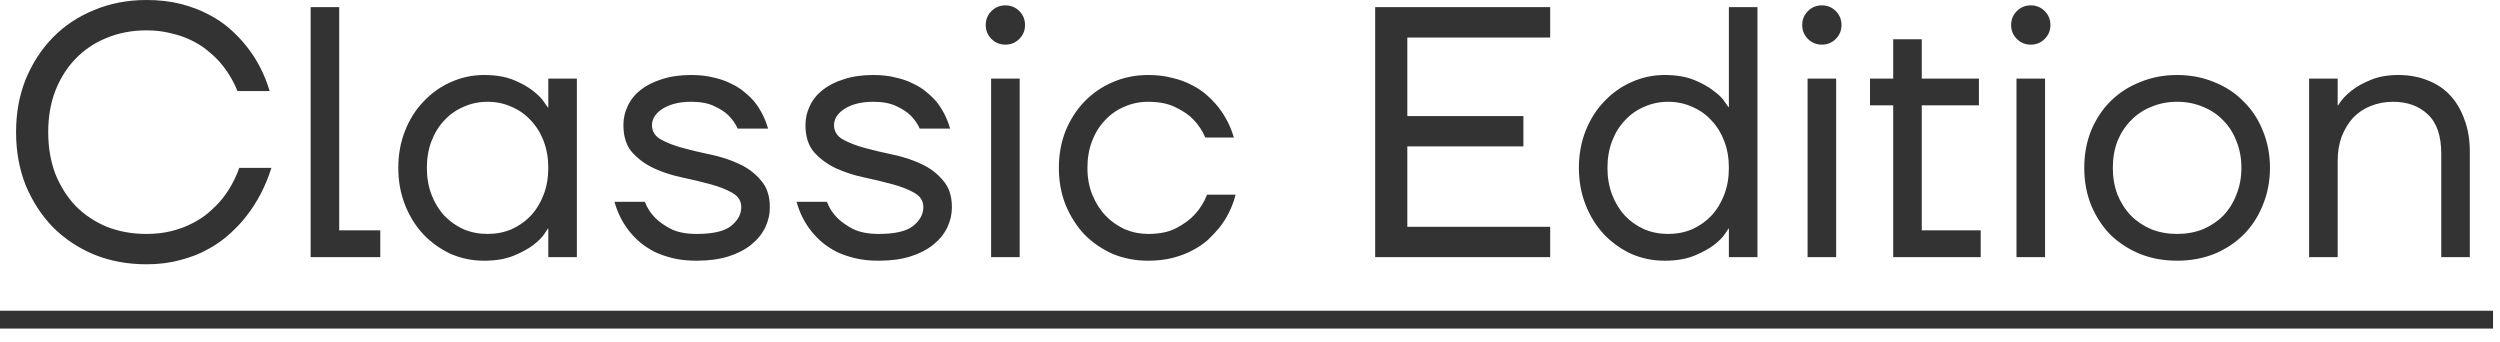
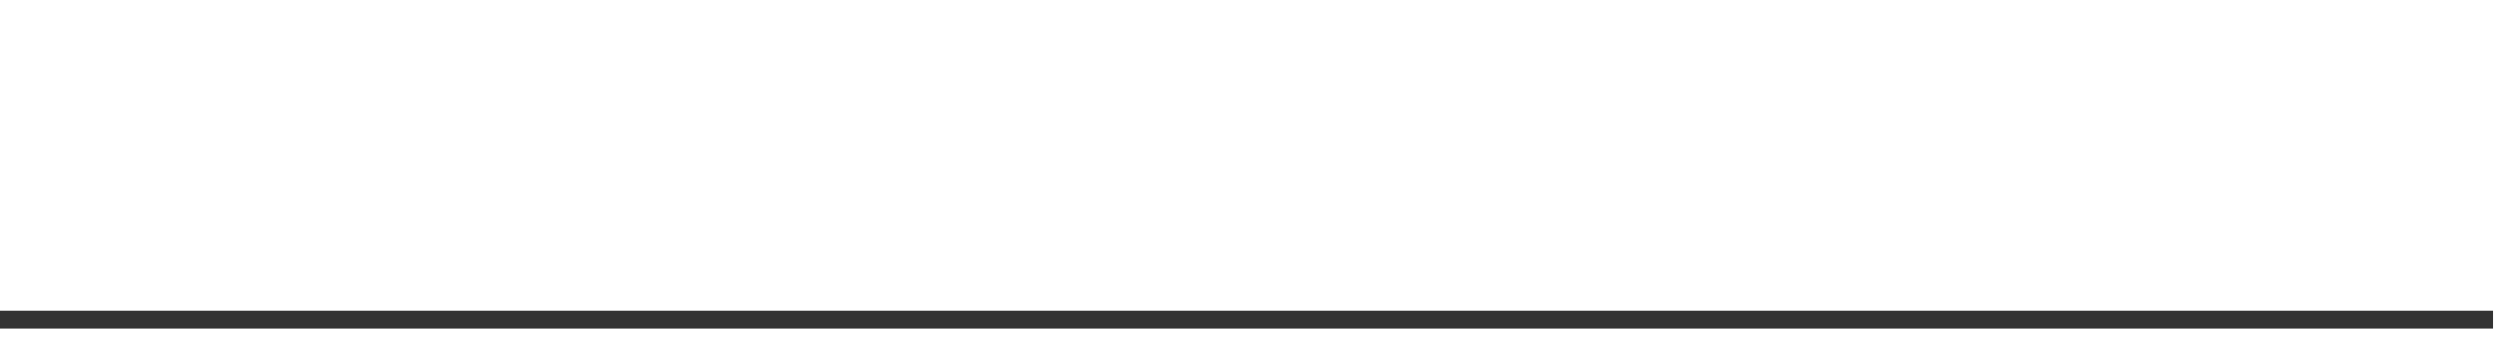
<svg xmlns="http://www.w3.org/2000/svg" width="168" height="23" viewBox="0 0 168 23" fill="none">
-   <path d="M9.84 17.76C8.576 17.76 7.408 17.544 6.336 17.112C5.264 16.664 4.336 16.048 3.552 15.264C2.784 14.464 2.176 13.528 1.728 12.456C1.296 11.368 1.08 10.176 1.08 8.88C1.08 7.584 1.296 6.4 1.728 5.328C2.176 4.24 2.784 3.304 3.552 2.52C4.336 1.72 5.264 1.104 6.336 0.672C7.408 0.224 8.576 -0 9.84 -0C10.688 -0 11.456 0.088 12.144 0.264C12.832 0.44 13.448 0.672 13.992 0.96C14.552 1.248 15.04 1.576 15.456 1.944C15.872 2.312 16.232 2.688 16.536 3.072C17.256 3.968 17.784 4.984 18.12 6.12H15.96C15.656 5.368 15.232 4.688 14.688 4.08C14.448 3.824 14.176 3.576 13.872 3.336C13.568 3.096 13.216 2.88 12.816 2.688C12.416 2.496 11.968 2.344 11.472 2.232C10.976 2.104 10.432 2.04 9.84 2.04C8.88 2.04 7.992 2.208 7.176 2.544C6.376 2.864 5.68 3.328 5.088 3.936C4.512 4.528 4.056 5.248 3.72 6.096C3.4 6.928 3.24 7.856 3.24 8.88C3.24 9.904 3.4 10.84 3.72 11.688C4.056 12.52 4.512 13.24 5.088 13.848C5.68 14.44 6.376 14.904 7.176 15.24C7.992 15.56 8.88 15.72 9.84 15.72C10.448 15.72 11.008 15.656 11.52 15.528C12.032 15.4 12.488 15.232 12.888 15.024C13.304 14.816 13.664 14.584 13.968 14.328C14.288 14.056 14.568 13.784 14.808 13.512C15.352 12.872 15.776 12.128 16.08 11.28H18.24C17.856 12.496 17.296 13.576 16.56 14.52C16.24 14.936 15.864 15.336 15.432 15.72C15.016 16.104 14.528 16.448 13.968 16.752C13.424 17.056 12.808 17.296 12.12 17.472C11.432 17.664 10.672 17.76 9.84 17.76ZM20.875 0.48H22.795V15.48H25.555V17.28H20.875V0.48ZM32.525 17.52C31.741 17.52 30.997 17.368 30.293 17.064C29.605 16.744 28.997 16.312 28.469 15.768C27.941 15.208 27.525 14.544 27.221 13.776C26.917 13.008 26.765 12.176 26.765 11.28C26.765 10.384 26.917 9.552 27.221 8.784C27.525 8.016 27.941 7.36 28.469 6.816C28.997 6.256 29.605 5.824 30.293 5.52C30.997 5.2 31.741 5.04 32.525 5.04C33.309 5.04 33.973 5.152 34.517 5.376C35.061 5.6 35.501 5.848 35.837 6.12C36.189 6.392 36.437 6.648 36.581 6.888C36.741 7.112 36.821 7.224 36.821 7.224H36.845V5.28H38.765V17.28H36.845V15.36H36.821C36.821 15.36 36.741 15.48 36.581 15.72C36.437 15.944 36.189 16.192 35.837 16.464C35.501 16.72 35.061 16.96 34.517 17.184C33.973 17.408 33.309 17.52 32.525 17.52ZM32.765 15.72C33.341 15.72 33.877 15.616 34.373 15.408C34.869 15.184 35.301 14.88 35.669 14.496C36.037 14.096 36.325 13.624 36.533 13.08C36.741 12.536 36.845 11.936 36.845 11.28C36.845 10.624 36.741 10.024 36.533 9.48C36.325 8.936 36.037 8.472 35.669 8.088C35.301 7.688 34.869 7.384 34.373 7.176C33.877 6.952 33.341 6.84 32.765 6.84C32.189 6.84 31.653 6.952 31.157 7.176C30.661 7.384 30.229 7.688 29.861 8.088C29.493 8.472 29.205 8.936 28.997 9.48C28.789 10.024 28.685 10.624 28.685 11.28C28.685 11.936 28.789 12.536 28.997 13.08C29.205 13.624 29.493 14.096 29.861 14.496C30.229 14.88 30.661 15.184 31.157 15.408C31.653 15.616 32.189 15.72 32.765 15.72ZM46.813 17.52C46.221 17.52 45.693 17.464 45.229 17.352C44.765 17.24 44.349 17.096 43.981 16.92C43.613 16.728 43.285 16.512 42.997 16.272C42.725 16.032 42.493 15.792 42.301 15.552C41.837 14.976 41.501 14.312 41.293 13.56H43.333C43.493 13.976 43.725 14.336 44.029 14.64C44.301 14.912 44.653 15.16 45.085 15.384C45.533 15.608 46.109 15.72 46.813 15.72C47.901 15.72 48.669 15.544 49.117 15.192C49.581 14.824 49.813 14.4 49.813 13.92C49.813 13.504 49.613 13.184 49.213 12.96C48.829 12.736 48.341 12.544 47.749 12.384C47.173 12.224 46.541 12.072 45.853 11.928C45.165 11.784 44.525 11.576 43.933 11.304C43.357 11.032 42.869 10.672 42.469 10.224C42.085 9.776 41.893 9.168 41.893 8.4C41.893 7.952 41.989 7.528 42.181 7.128C42.373 6.712 42.661 6.352 43.045 6.048C43.429 5.744 43.901 5.504 44.461 5.328C45.037 5.136 45.701 5.04 46.453 5.04C47.013 5.04 47.509 5.096 47.941 5.208C48.389 5.304 48.781 5.44 49.117 5.616C49.469 5.776 49.773 5.968 50.029 6.192C50.285 6.4 50.509 6.616 50.701 6.84C51.117 7.368 51.421 7.968 51.613 8.64H49.573C49.429 8.32 49.221 8.024 48.949 7.752C48.725 7.528 48.405 7.32 47.989 7.128C47.589 6.936 47.077 6.84 46.453 6.84C46.005 6.84 45.613 6.888 45.277 6.984C44.941 7.08 44.661 7.208 44.437 7.368C44.229 7.512 44.069 7.68 43.957 7.872C43.861 8.048 43.813 8.224 43.813 8.4C43.813 8.816 44.005 9.136 44.389 9.36C44.789 9.584 45.277 9.776 45.853 9.936C46.445 10.096 47.085 10.248 47.773 10.392C48.461 10.536 49.093 10.744 49.669 11.016C50.261 11.288 50.749 11.656 51.133 12.12C51.533 12.568 51.733 13.168 51.733 13.92C51.733 14.4 51.629 14.856 51.421 15.288C51.213 15.72 50.901 16.104 50.485 16.44C50.069 16.776 49.557 17.04 48.949 17.232C48.341 17.424 47.629 17.52 46.813 17.52ZM59.047 17.52C58.456 17.52 57.928 17.464 57.464 17.352C56.999 17.24 56.584 17.096 56.215 16.92C55.847 16.728 55.52 16.512 55.231 16.272C54.959 16.032 54.727 15.792 54.535 15.552C54.072 14.976 53.736 14.312 53.528 13.56H55.568C55.727 13.976 55.959 14.336 56.264 14.64C56.535 14.912 56.888 15.16 57.319 15.384C57.767 15.608 58.343 15.72 59.047 15.72C60.136 15.72 60.904 15.544 61.352 15.192C61.816 14.824 62.047 14.4 62.047 13.92C62.047 13.504 61.847 13.184 61.447 12.96C61.063 12.736 60.575 12.544 59.983 12.384C59.407 12.224 58.776 12.072 58.087 11.928C57.4 11.784 56.76 11.576 56.167 11.304C55.592 11.032 55.103 10.672 54.703 10.224C54.319 9.776 54.127 9.168 54.127 8.4C54.127 7.952 54.224 7.528 54.416 7.128C54.608 6.712 54.895 6.352 55.279 6.048C55.663 5.744 56.136 5.504 56.696 5.328C57.272 5.136 57.935 5.04 58.688 5.04C59.248 5.04 59.743 5.096 60.175 5.208C60.623 5.304 61.016 5.44 61.352 5.616C61.703 5.776 62.008 5.968 62.264 6.192C62.52 6.4 62.743 6.616 62.935 6.84C63.352 7.368 63.656 7.968 63.847 8.64H61.807C61.663 8.32 61.456 8.024 61.184 7.752C60.959 7.528 60.639 7.32 60.224 7.128C59.824 6.936 59.312 6.84 58.688 6.84C58.239 6.84 57.847 6.888 57.511 6.984C57.175 7.08 56.895 7.208 56.672 7.368C56.464 7.512 56.303 7.68 56.191 7.872C56.096 8.048 56.047 8.224 56.047 8.4C56.047 8.816 56.239 9.136 56.623 9.36C57.023 9.584 57.511 9.776 58.087 9.936C58.679 10.096 59.319 10.248 60.008 10.392C60.696 10.536 61.328 10.744 61.904 11.016C62.495 11.288 62.983 11.656 63.367 12.12C63.767 12.568 63.968 13.168 63.968 13.92C63.968 14.4 63.864 14.856 63.656 15.288C63.447 15.72 63.136 16.104 62.719 16.44C62.303 16.776 61.791 17.04 61.184 17.232C60.575 17.424 59.864 17.52 59.047 17.52ZM66.602 5.28H68.522V17.28H66.602V5.28ZM67.562 3C67.194 3 66.882 2.872 66.626 2.616C66.37 2.36 66.242 2.048 66.242 1.68C66.242 1.312 66.37 1 66.626 0.744C66.882 0.488 67.194 0.36 67.562 0.36C67.93 0.36 68.242 0.488 68.498 0.744C68.754 1 68.882 1.312 68.882 1.68C68.882 2.048 68.754 2.36 68.498 2.616C68.242 2.872 67.93 3 67.562 3ZM77.155 17.52C76.307 17.52 75.515 17.368 74.779 17.064C74.059 16.744 73.427 16.312 72.883 15.768C72.355 15.208 71.931 14.544 71.611 13.776C71.307 13.008 71.155 12.176 71.155 11.28C71.155 10.384 71.307 9.552 71.611 8.784C71.931 8.016 72.355 7.36 72.883 6.816C73.427 6.256 74.059 5.824 74.779 5.52C75.515 5.2 76.307 5.04 77.155 5.04C77.747 5.04 78.283 5.104 78.763 5.232C79.259 5.344 79.699 5.504 80.083 5.712C80.467 5.904 80.803 6.128 81.091 6.384C81.379 6.64 81.627 6.896 81.835 7.152C82.331 7.776 82.691 8.472 82.915 9.24H80.995C80.803 8.792 80.539 8.392 80.203 8.04C79.915 7.736 79.523 7.464 79.027 7.224C78.531 6.968 77.907 6.84 77.155 6.84C76.579 6.84 76.043 6.952 75.547 7.176C75.051 7.384 74.619 7.688 74.251 8.088C73.883 8.472 73.595 8.936 73.387 9.48C73.179 10.024 73.075 10.624 73.075 11.28C73.075 11.952 73.187 12.56 73.411 13.104C73.635 13.648 73.931 14.112 74.299 14.496C74.667 14.88 75.099 15.184 75.595 15.408C76.091 15.616 76.611 15.72 77.155 15.72C77.939 15.72 78.579 15.584 79.075 15.312C79.587 15.04 79.995 14.736 80.299 14.4C80.651 14.016 80.923 13.576 81.115 13.08H83.035C82.811 13.928 82.443 14.672 81.931 15.312C81.707 15.584 81.451 15.856 81.163 16.128C80.875 16.384 80.531 16.616 80.131 16.824C79.747 17.032 79.307 17.2 78.811 17.328C78.315 17.456 77.763 17.52 77.155 17.52ZM92.412 0.48H104.172V2.52H94.572V7.8H102.372V9.84H94.572V15.24H104.172V17.28H92.412V0.48ZM111.861 17.52C111.077 17.52 110.333 17.368 109.629 17.064C108.941 16.744 108.333 16.312 107.805 15.768C107.277 15.208 106.861 14.544 106.557 13.776C106.253 13.008 106.101 12.176 106.101 11.28C106.101 10.384 106.253 9.552 106.557 8.784C106.861 8.016 107.277 7.36 107.805 6.816C108.333 6.256 108.941 5.824 109.629 5.52C110.333 5.2 111.077 5.04 111.861 5.04C112.645 5.04 113.309 5.152 113.853 5.376C114.397 5.6 114.837 5.848 115.173 6.12C115.525 6.376 115.773 6.624 115.917 6.864C116.077 7.088 116.157 7.2 116.157 7.2H116.181V0.48H118.101V17.28H116.181V15.36H116.157C116.157 15.36 116.077 15.48 115.917 15.72C115.773 15.944 115.525 16.192 115.173 16.464C114.837 16.72 114.397 16.96 113.853 17.184C113.309 17.408 112.645 17.52 111.861 17.52ZM112.101 15.72C112.677 15.72 113.213 15.616 113.709 15.408C114.205 15.184 114.637 14.88 115.005 14.496C115.373 14.096 115.661 13.624 115.869 13.08C116.077 12.536 116.181 11.936 116.181 11.28C116.181 10.624 116.077 10.024 115.869 9.48C115.661 8.936 115.373 8.472 115.005 8.088C114.637 7.688 114.205 7.384 113.709 7.176C113.213 6.952 112.677 6.84 112.101 6.84C111.525 6.84 110.989 6.952 110.493 7.176C109.997 7.384 109.565 7.688 109.197 8.088C108.829 8.472 108.541 8.936 108.333 9.48C108.125 10.024 108.021 10.624 108.021 11.28C108.021 11.936 108.125 12.536 108.333 13.08C108.541 13.624 108.829 14.096 109.197 14.496C109.565 14.88 109.997 15.184 110.493 15.408C110.989 15.616 111.525 15.72 112.101 15.72ZM121.469 5.28H123.389V17.28H121.469V5.28ZM122.429 3C122.061 3 121.749 2.872 121.493 2.616C121.237 2.36 121.109 2.048 121.109 1.68C121.109 1.312 121.237 1 121.493 0.744C121.749 0.488 122.061 0.36 122.429 0.36C122.797 0.36 123.109 0.488 123.365 0.744C123.621 1 123.749 1.312 123.749 1.68C123.749 2.048 123.621 2.36 123.365 2.616C123.109 2.872 122.797 3 122.429 3ZM127.223 7.08H125.663V5.28H127.223V2.64H129.143V5.28H132.983V7.08H129.143V15.48H133.103V17.28H127.223V7.08ZM135.508 5.28H137.428V17.28H135.508V5.28ZM136.468 3C136.1 3 135.788 2.872 135.532 2.616C135.276 2.36 135.148 2.048 135.148 1.68C135.148 1.312 135.276 1 135.532 0.744C135.788 0.488 136.1 0.36 136.468 0.36C136.836 0.36 137.148 0.488 137.404 0.744C137.66 1 137.788 1.312 137.788 1.68C137.788 2.048 137.66 2.36 137.404 2.616C137.148 2.872 136.836 3 136.468 3ZM146.302 17.52C145.406 17.52 144.574 17.368 143.806 17.064C143.038 16.744 142.374 16.312 141.814 15.768C141.27 15.208 140.838 14.544 140.518 13.776C140.214 13.008 140.062 12.176 140.062 11.28C140.062 10.384 140.214 9.552 140.518 8.784C140.838 8.016 141.27 7.36 141.814 6.816C142.374 6.256 143.038 5.824 143.806 5.52C144.574 5.2 145.406 5.04 146.302 5.04C147.198 5.04 148.03 5.2 148.798 5.52C149.566 5.824 150.222 6.256 150.766 6.816C151.326 7.36 151.758 8.016 152.062 8.784C152.382 9.552 152.542 10.384 152.542 11.28C152.542 12.176 152.382 13.008 152.062 13.776C151.758 14.544 151.326 15.208 150.766 15.768C150.222 16.312 149.566 16.744 148.798 17.064C148.03 17.368 147.198 17.52 146.302 17.52ZM146.302 15.72C146.926 15.72 147.502 15.616 148.03 15.408C148.558 15.184 149.014 14.88 149.398 14.496C149.782 14.096 150.078 13.624 150.286 13.08C150.51 12.536 150.622 11.936 150.622 11.28C150.622 10.624 150.51 10.024 150.286 9.48C150.078 8.936 149.782 8.472 149.398 8.088C149.014 7.688 148.558 7.384 148.03 7.176C147.502 6.952 146.926 6.84 146.302 6.84C145.678 6.84 145.102 6.952 144.574 7.176C144.046 7.384 143.59 7.688 143.206 8.088C142.822 8.472 142.518 8.936 142.294 9.48C142.086 10.024 141.982 10.624 141.982 11.28C141.982 11.936 142.086 12.536 142.294 13.08C142.518 13.624 142.822 14.096 143.206 14.496C143.59 14.88 144.046 15.184 144.574 15.408C145.102 15.616 145.678 15.72 146.302 15.72ZM155.172 5.28H157.092V7.08H157.116C157.356 6.696 157.668 6.36 158.052 6.072C158.372 5.816 158.788 5.584 159.3 5.376C159.828 5.152 160.452 5.04 161.172 5.04C161.892 5.04 162.548 5.16 163.14 5.4C163.732 5.624 164.236 5.96 164.652 6.408C165.068 6.856 165.388 7.4 165.612 8.04C165.852 8.664 165.972 9.384 165.972 10.2V17.28H164.052V10.32C164.052 9.12 163.748 8.24 163.14 7.68C162.548 7.12 161.772 6.84 160.812 6.84C160.268 6.84 159.764 6.936 159.3 7.128C158.852 7.304 158.46 7.568 158.124 7.92C157.804 8.272 157.548 8.696 157.356 9.192C157.18 9.672 157.092 10.208 157.092 10.8V17.28H155.172V5.28Z" fill="#333333" />
  <path d="M0 20.88H167.532V22.08H0V20.88Z" fill="#333333" />
</svg>